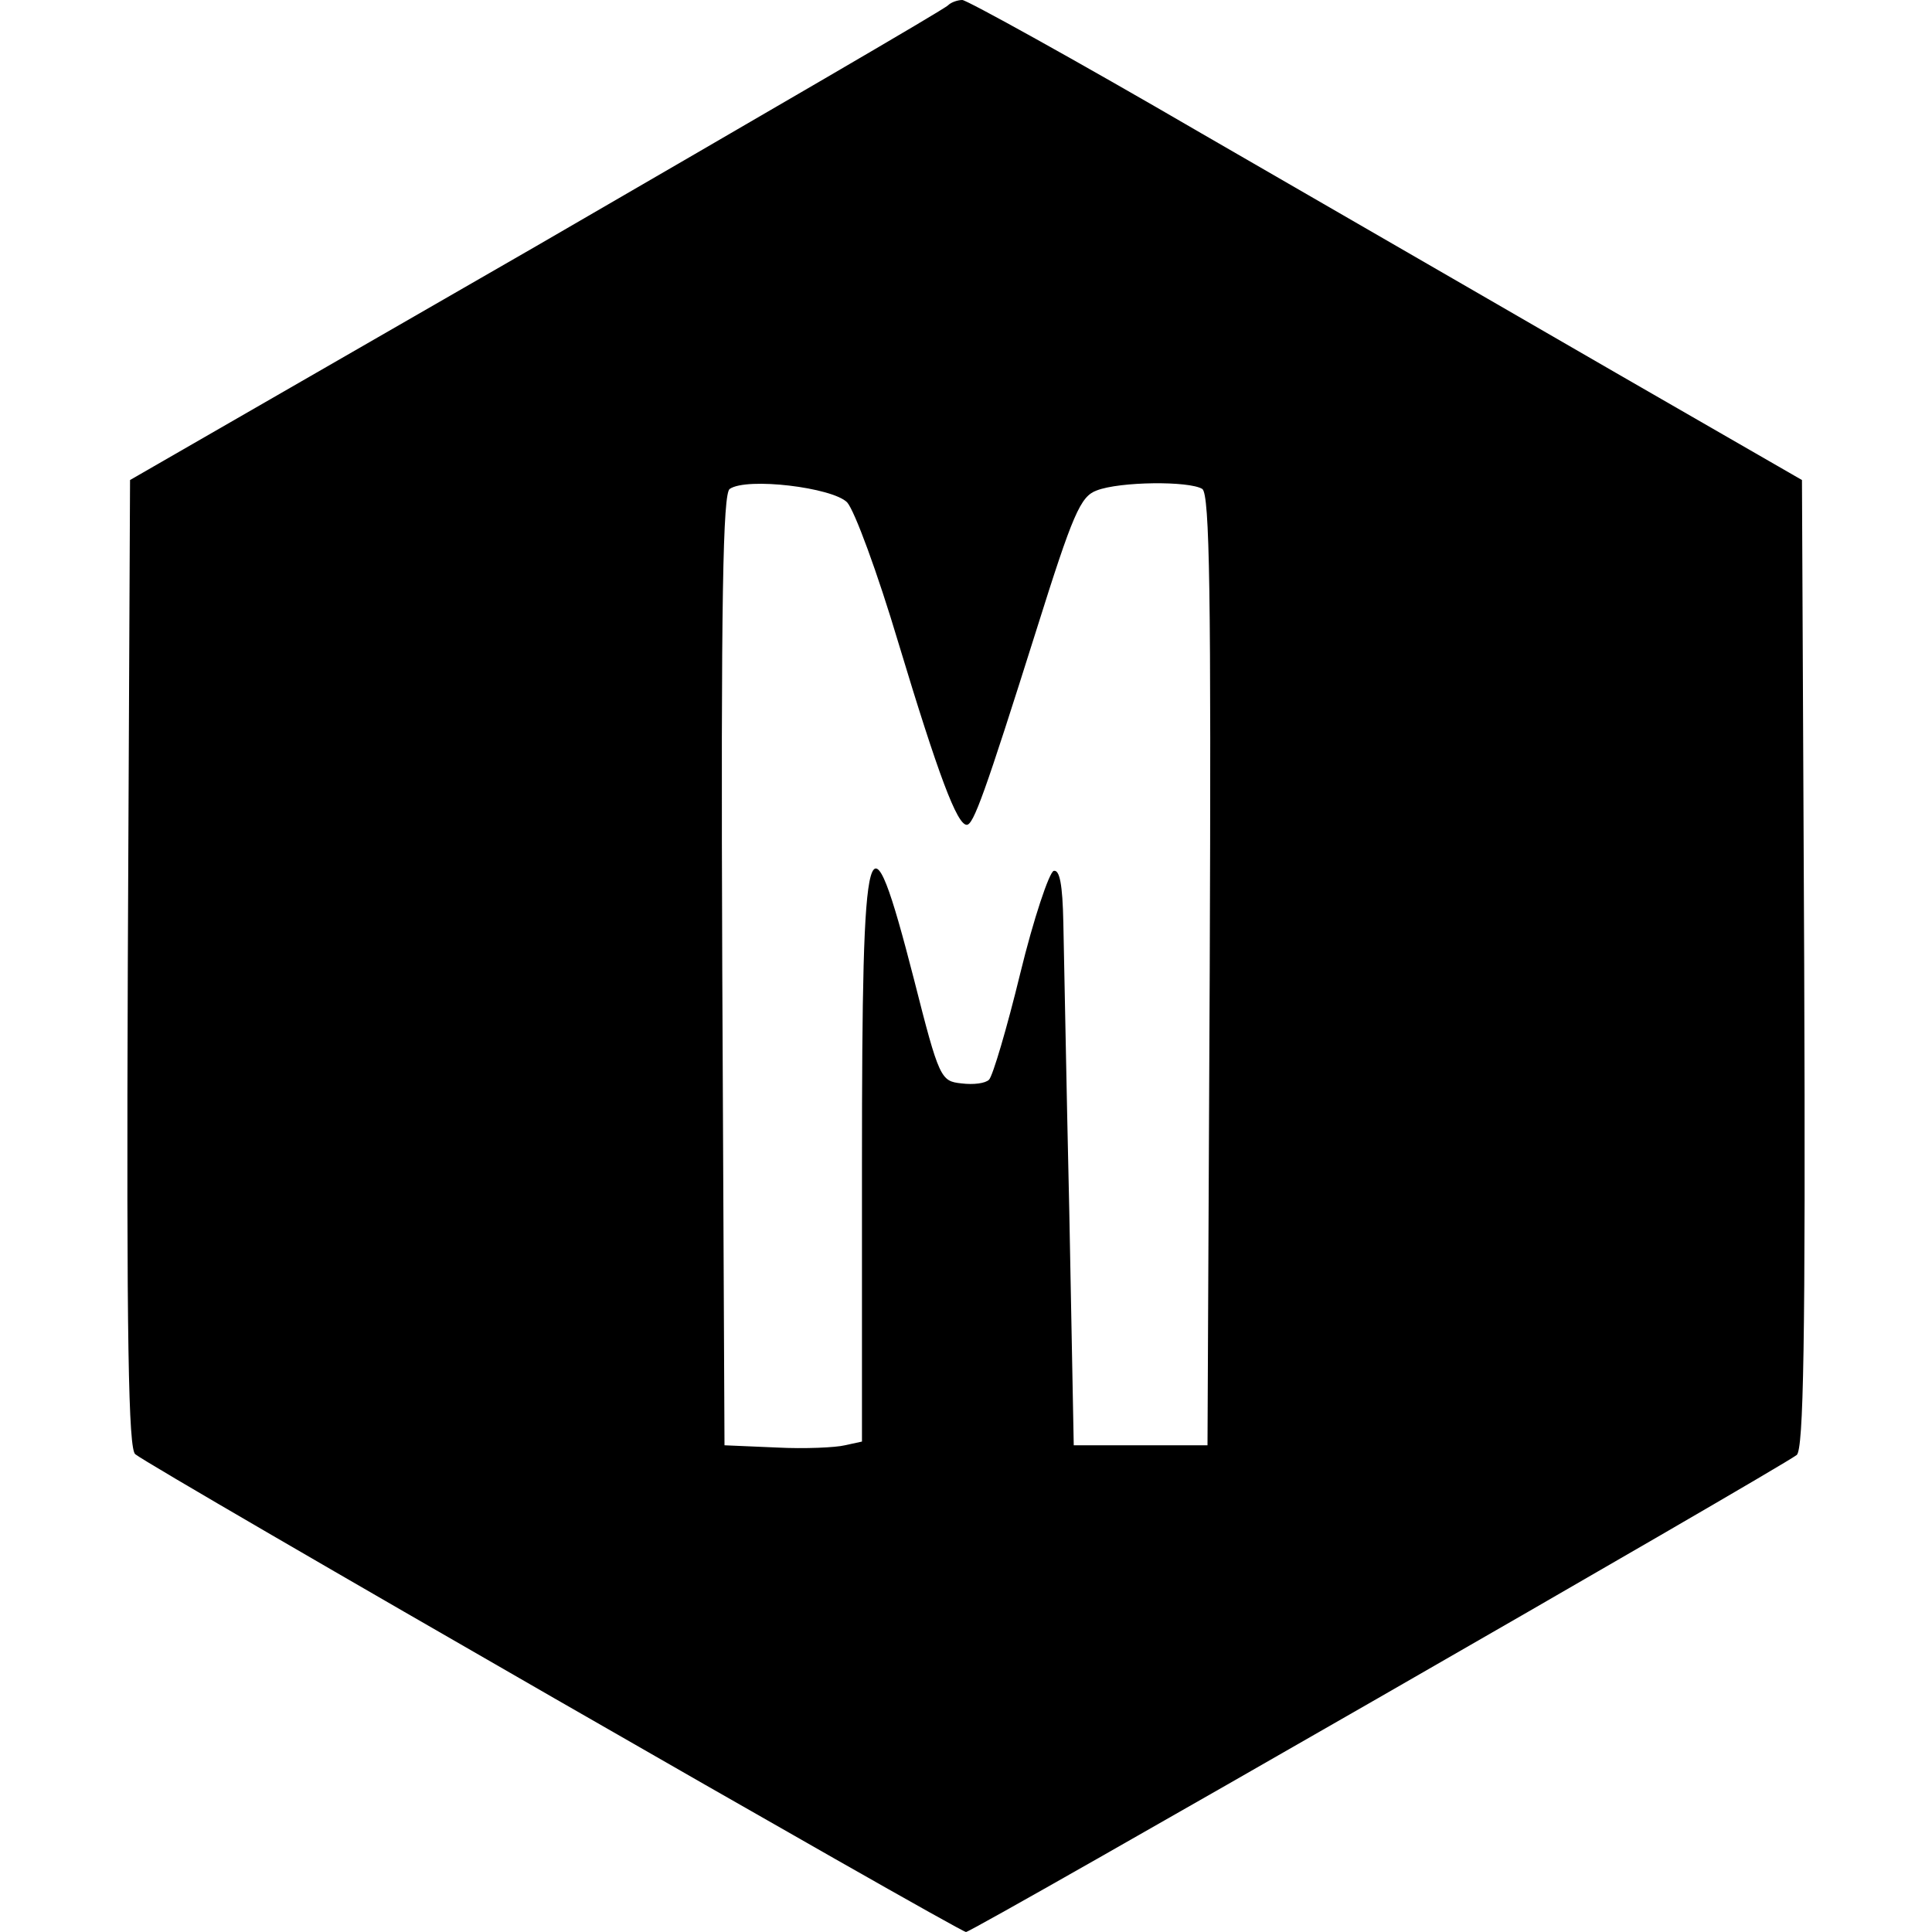
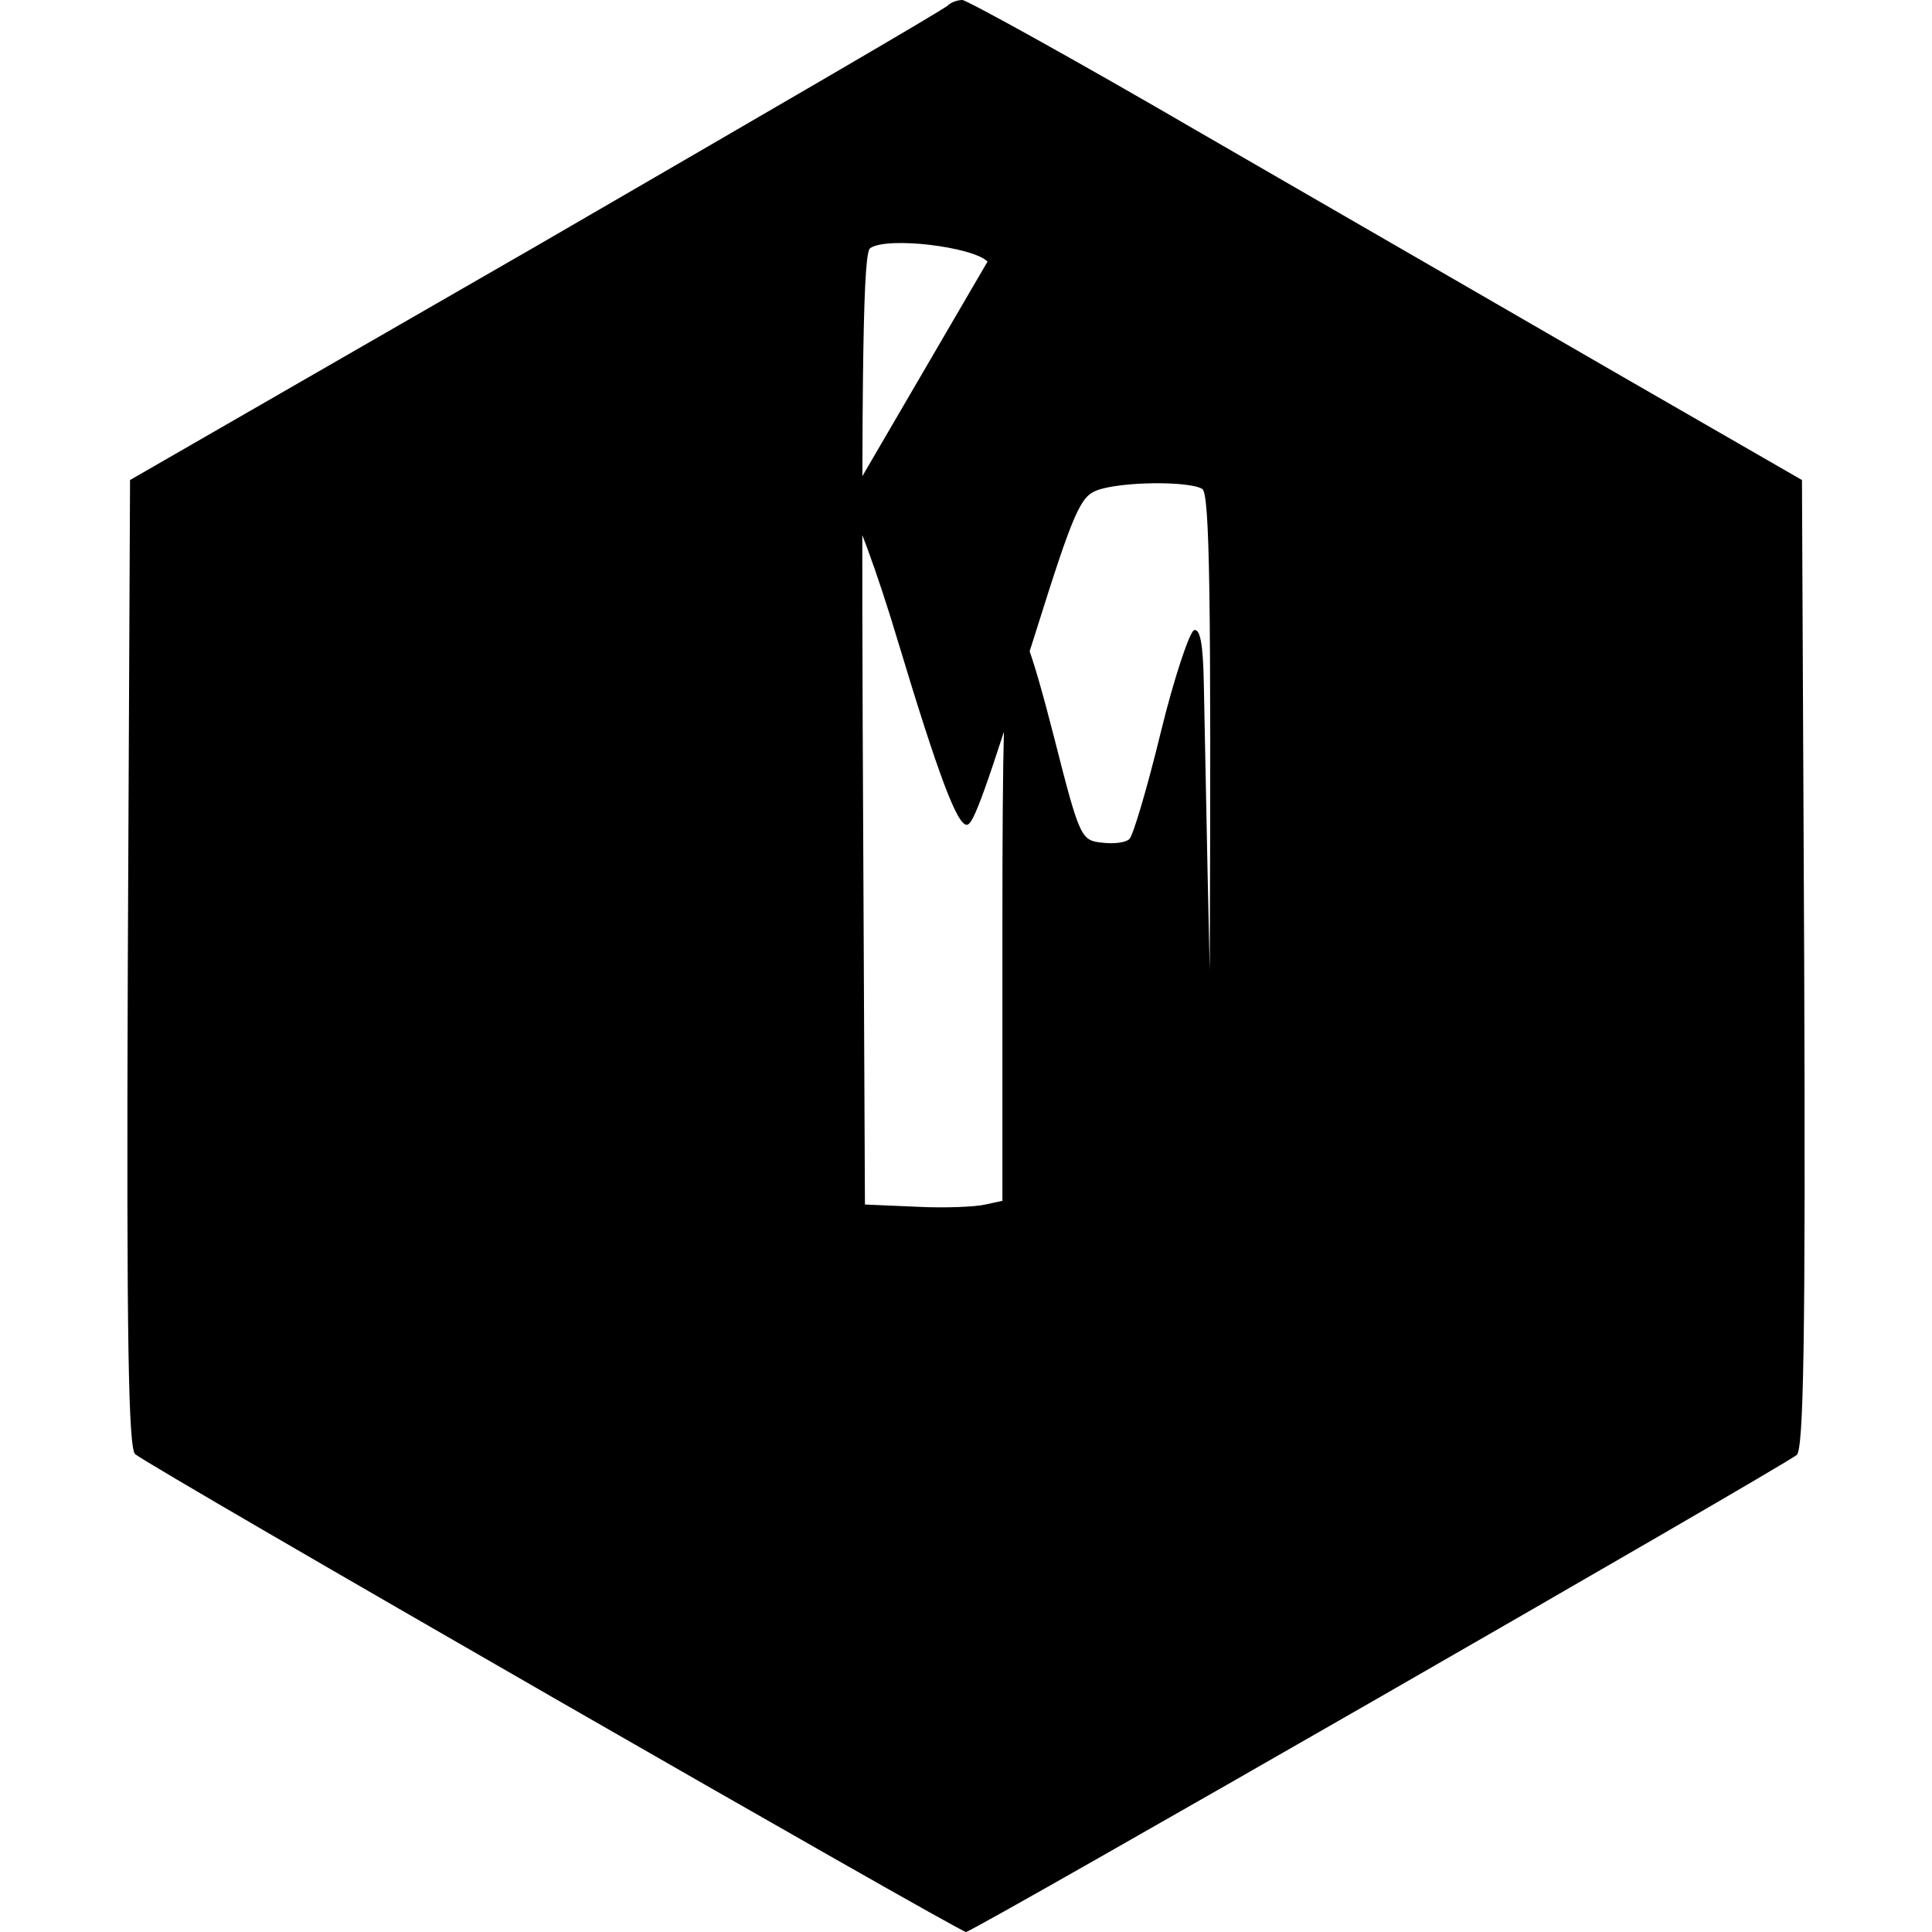
<svg xmlns="http://www.w3.org/2000/svg" version="1.0" width="260pt" height="260pt" viewBox="0 0 260 260" preserveAspectRatio="xMidYMid meet">
  <g transform="translate(0,260) scale(0.1,-0.1)" fill="#000000" stroke="none">
-     <path d="M1276 2593 c-4 -5 -254 -150 -554 -324 l-547 -315 -3 -651 c-2 -513 1 -653 10 -660 23 -19 1109 -643 1118 -643 9 0 1095 624 1118 642 9 8 12 148 10 661 l-3 651 -250 144 c-137 79 -389 225 -559 323 -170 99 -315 179 -321 179 -6 0 -15 -3 -19 -7z m-136 -669 c10 -11 41 -95 69 -189 54 -179 79 -245 92 -245 9 0 24 41 94 263 49 156 59 179 81 187 31 12 124 13 142 2 10 -7 12 -143 10 -648 l-3 -639 -90 0 -90 0 -6 315 c-4 173 -7 348 -8 388 -1 52 -5 72 -13 70 -6 -2 -27 -64 -45 -138 -18 -74 -37 -138 -42 -143 -5 -5 -21 -7 -37 -5 -28 3 -30 6 -64 140 -62 241 -70 212 -70 -249 l0 -373 -23 -5 c-12 -3 -54 -5 -92 -3 l-70 3 -3 639 c-2 505 1 642 10 648 23 16 138 2 158 -18z" />
+     <path d="M1276 2593 c-4 -5 -254 -150 -554 -324 l-547 -315 -3 -651 c-2 -513 1 -653 10 -660 23 -19 1109 -643 1118 -643 9 0 1095 624 1118 642 9 8 12 148 10 661 l-3 651 -250 144 c-137 79 -389 225 -559 323 -170 99 -315 179 -321 179 -6 0 -15 -3 -19 -7z m-136 -669 c10 -11 41 -95 69 -189 54 -179 79 -245 92 -245 9 0 24 41 94 263 49 156 59 179 81 187 31 12 124 13 142 2 10 -7 12 -143 10 -648 c-4 173 -7 348 -8 388 -1 52 -5 72 -13 70 -6 -2 -27 -64 -45 -138 -18 -74 -37 -138 -42 -143 -5 -5 -21 -7 -37 -5 -28 3 -30 6 -64 140 -62 241 -70 212 -70 -249 l0 -373 -23 -5 c-12 -3 -54 -5 -92 -3 l-70 3 -3 639 c-2 505 1 642 10 648 23 16 138 2 158 -18z" />
  </g>
</svg>